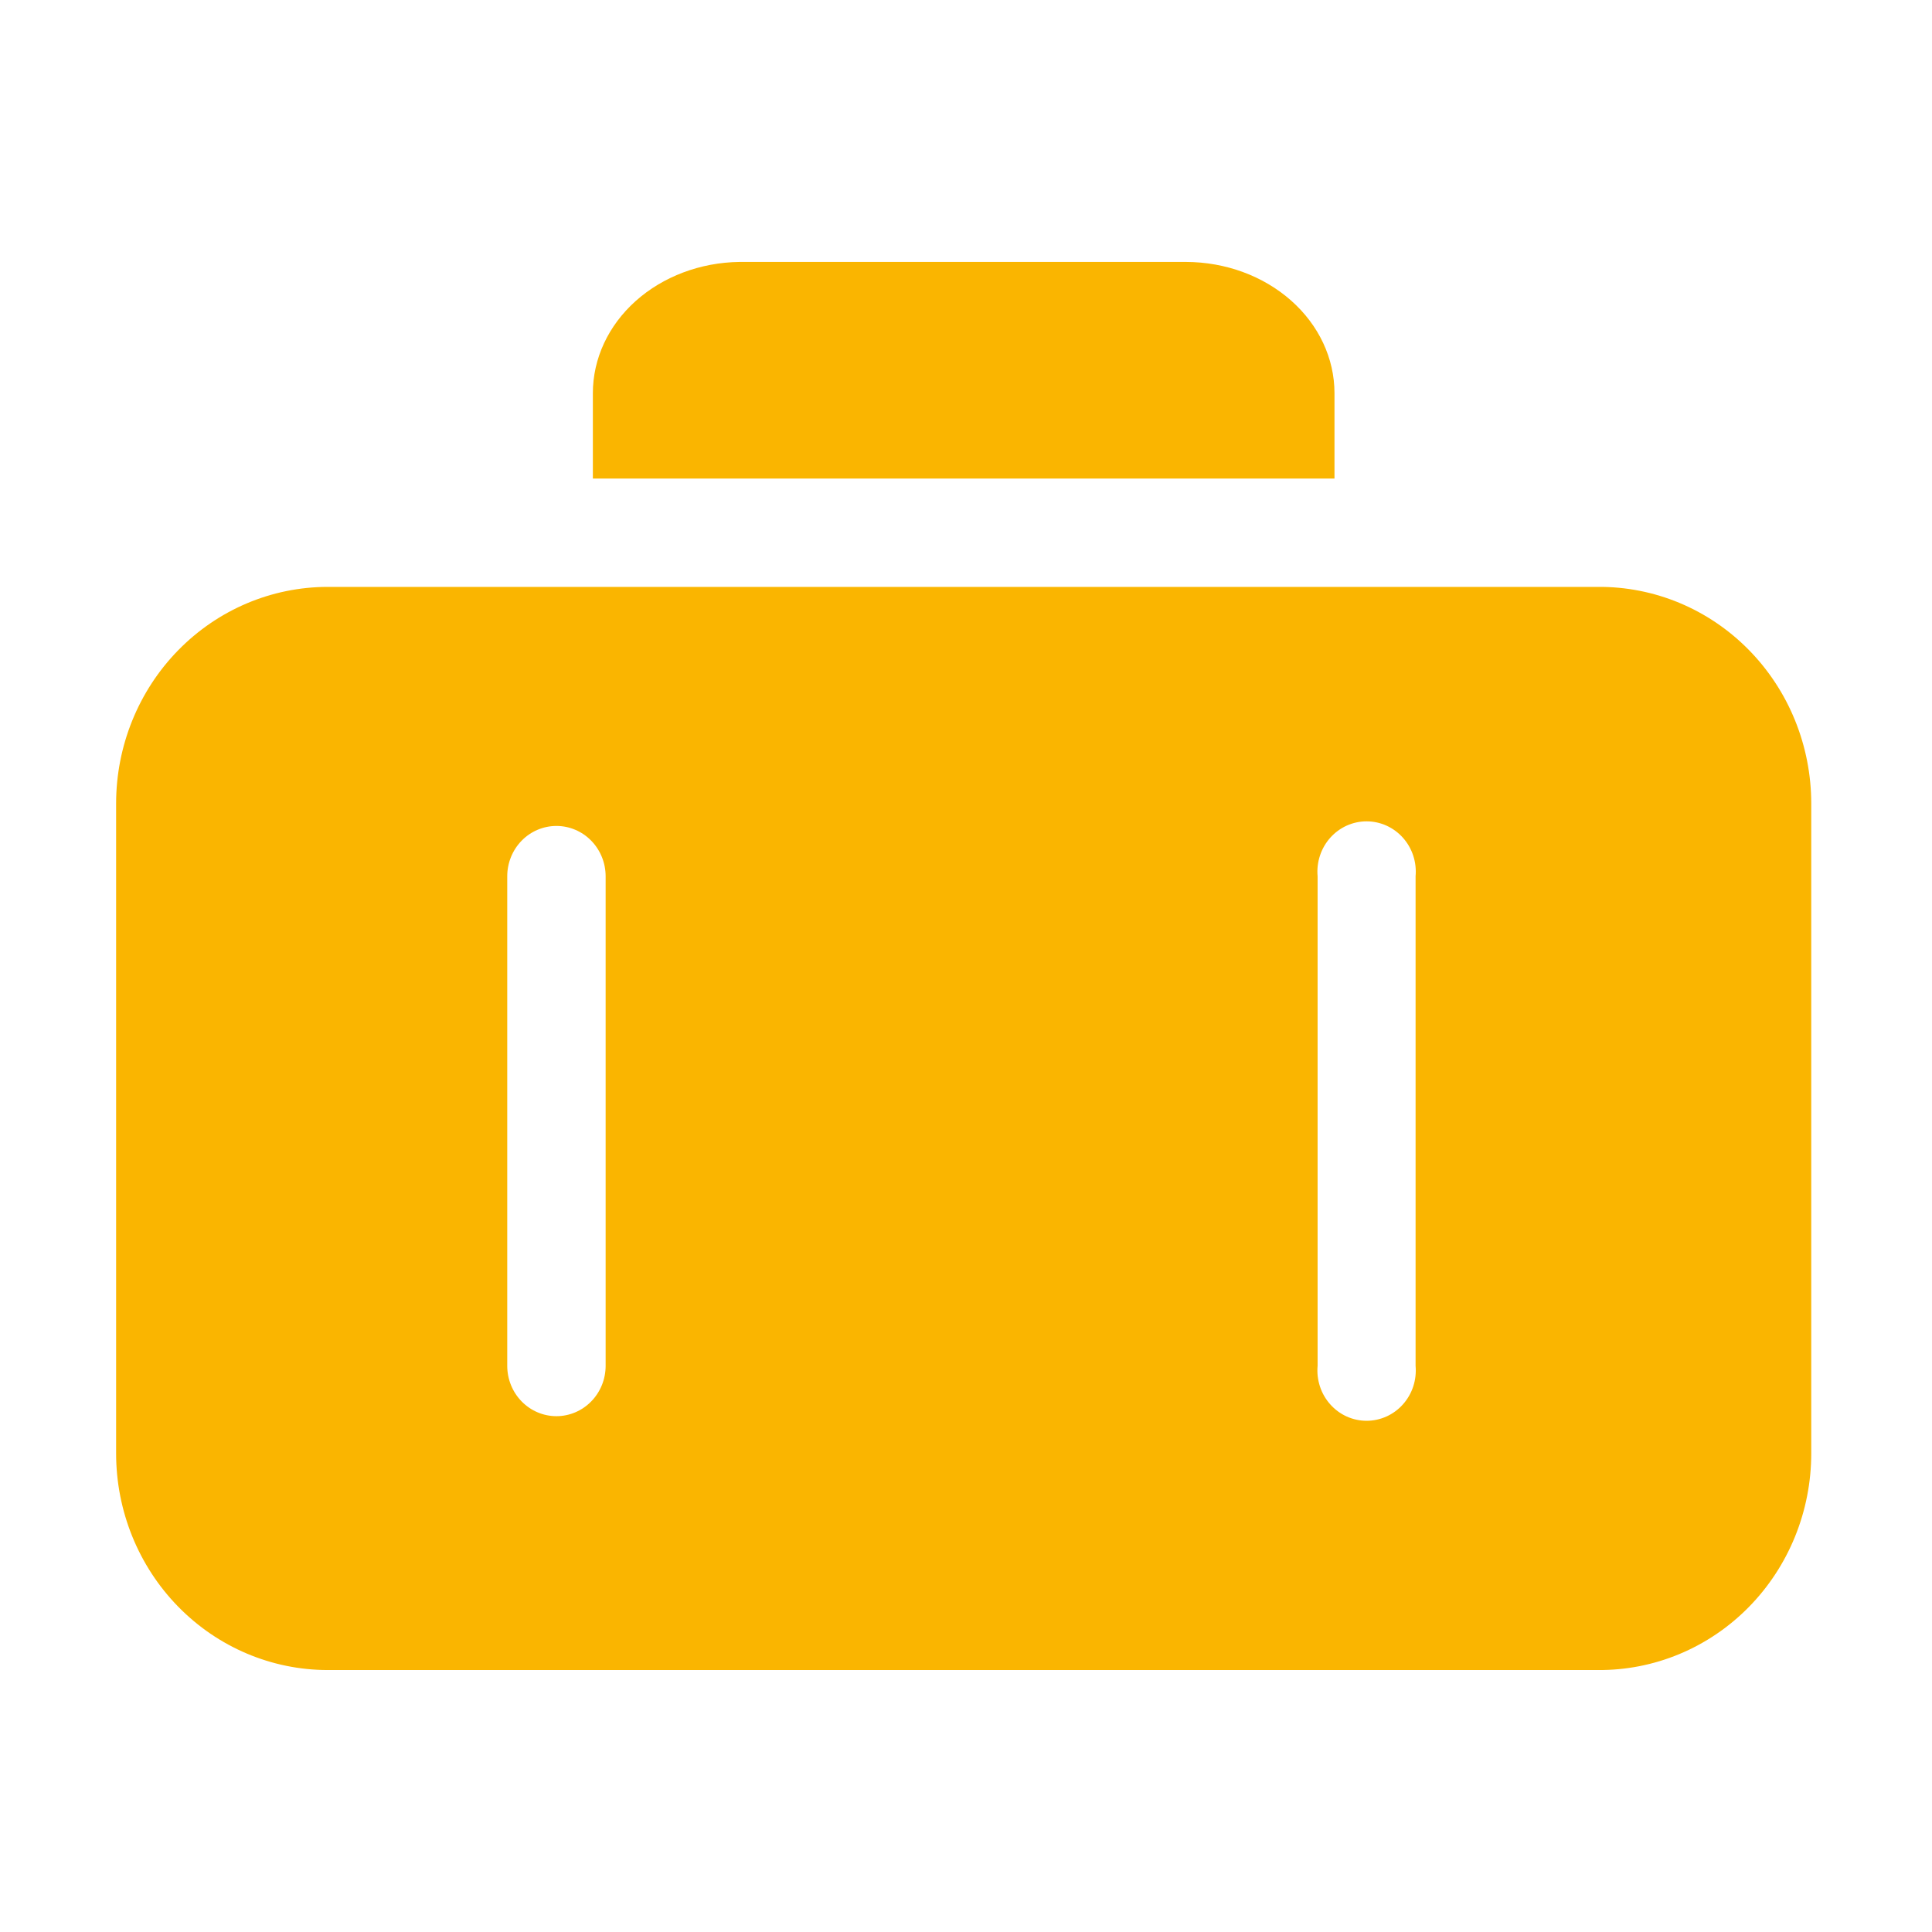
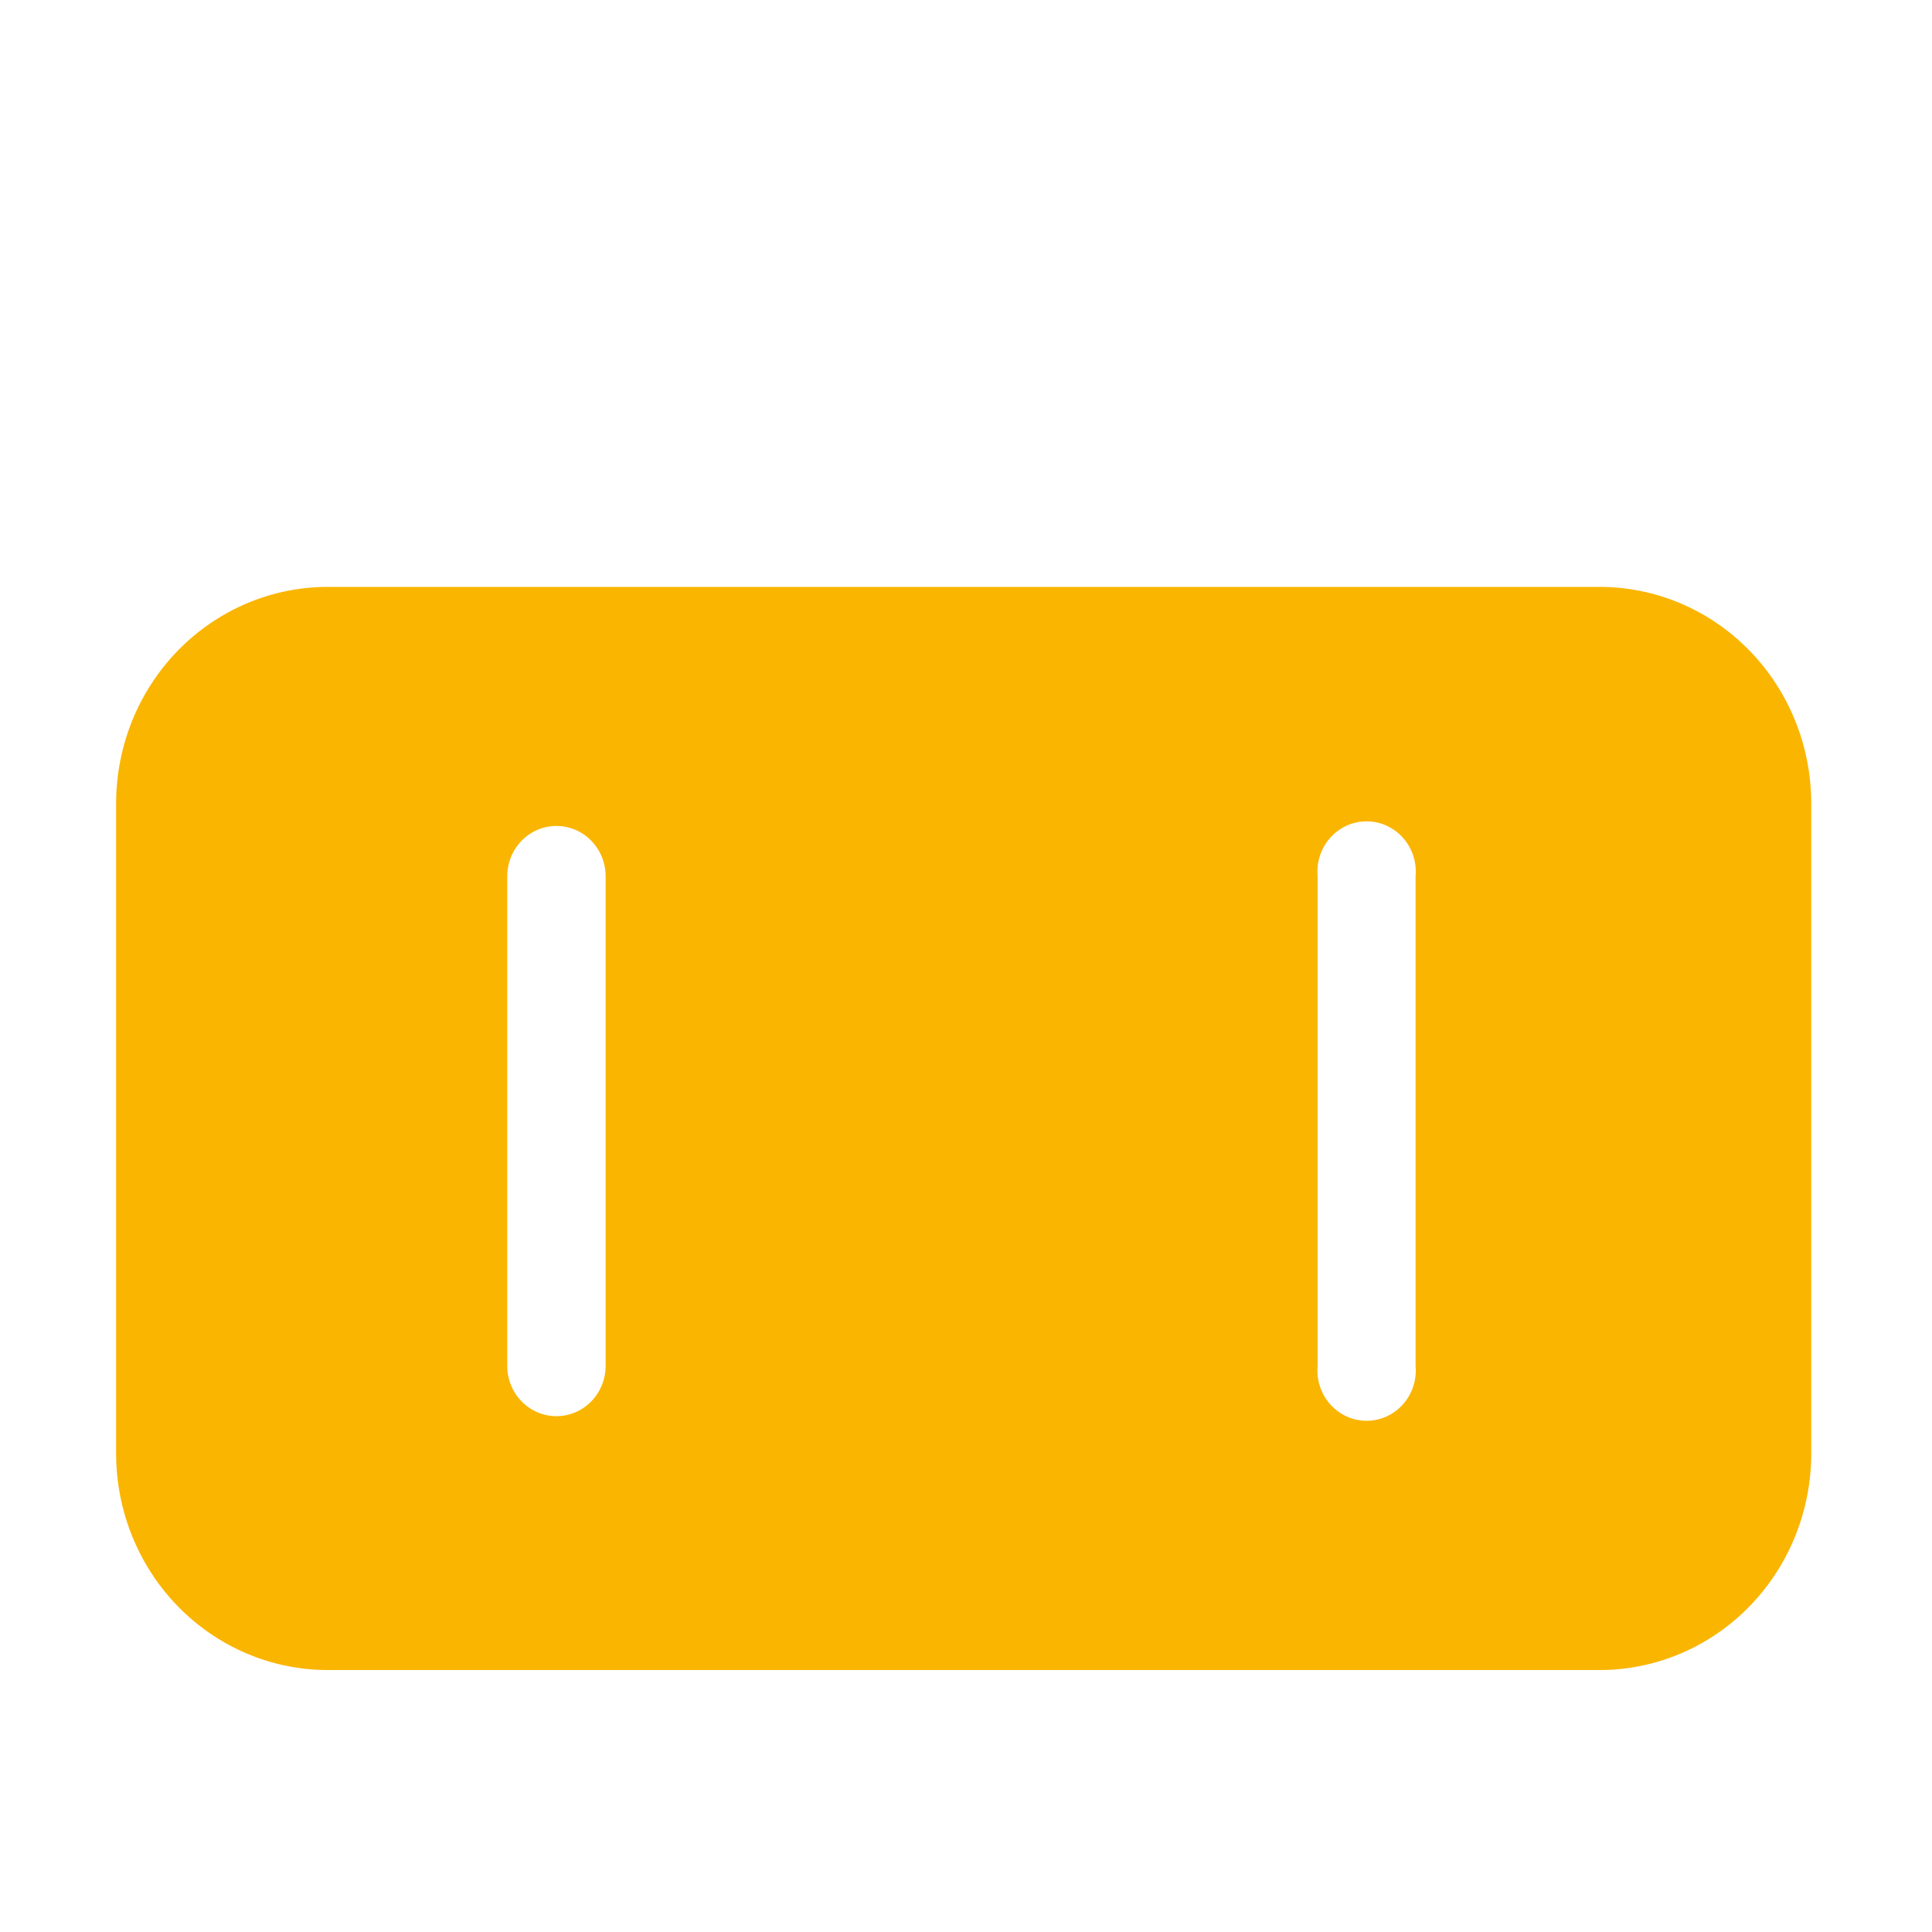
<svg xmlns="http://www.w3.org/2000/svg" width="88" height="88" viewBox="0 0 88 88" fill="none">
-   <path d="M60.784 17.908C60.784 16.326 60.073 14.808 58.806 13.688C57.54 12.568 55.822 11.936 54.028 11.931L33.68 11.931C31.901 11.954 30.203 12.594 28.953 13.712C27.704 14.831 27.004 16.338 27.004 17.908V21.798H60.784V17.908Z" fill="#FAB500" />
  <path d="M72.783 26.732H14.931C12.373 26.732 9.921 27.772 8.113 29.622C6.304 31.473 5.289 33.983 5.289 36.599L5.289 66.201C5.289 68.818 6.304 71.328 8.113 73.178C9.921 75.028 12.373 76.068 14.931 76.068H72.783C74.055 76.078 75.317 75.831 76.496 75.339C77.674 74.848 78.746 74.123 79.649 73.206C80.553 72.288 81.27 71.197 81.759 69.995C82.248 68.793 82.5 67.503 82.5 66.201V36.599C82.5 35.297 82.248 34.008 81.759 32.806C81.27 31.603 80.553 30.512 79.649 29.595C78.746 28.678 77.674 27.952 76.496 27.461C75.317 26.97 74.055 26.722 72.783 26.732ZM27.586 62.212C27.586 62.82 27.35 63.403 26.929 63.833C26.509 64.263 25.939 64.505 25.345 64.505C24.75 64.505 24.18 64.263 23.76 63.833C23.34 63.403 23.104 62.82 23.104 62.212V39.914C23.104 39.306 23.34 38.723 23.76 38.292C24.18 37.862 24.75 37.621 25.345 37.621C25.939 37.621 26.509 37.862 26.929 38.292C27.35 38.723 27.586 39.306 27.586 39.914V62.212ZM64.478 62.212C64.506 62.529 64.47 62.849 64.371 63.152C64.272 63.454 64.112 63.732 63.902 63.967C63.692 64.203 63.436 64.391 63.151 64.52C62.866 64.648 62.558 64.715 62.246 64.715C61.935 64.715 61.626 64.648 61.341 64.52C61.056 64.391 60.801 64.203 60.591 63.967C60.381 63.732 60.221 63.454 60.122 63.152C60.023 62.849 59.986 62.529 60.015 62.212V39.914C59.986 39.597 60.023 39.276 60.122 38.974C60.221 38.672 60.381 38.394 60.591 38.158C60.801 37.923 61.056 37.735 61.341 37.606C61.626 37.477 61.935 37.411 62.246 37.411C62.558 37.411 62.866 37.477 63.151 37.606C63.436 37.735 63.692 37.923 63.902 38.158C64.112 38.394 64.272 38.672 64.371 38.974C64.47 39.276 64.506 39.597 64.478 39.914V62.212Z" fill="#FAB500" />
</svg>